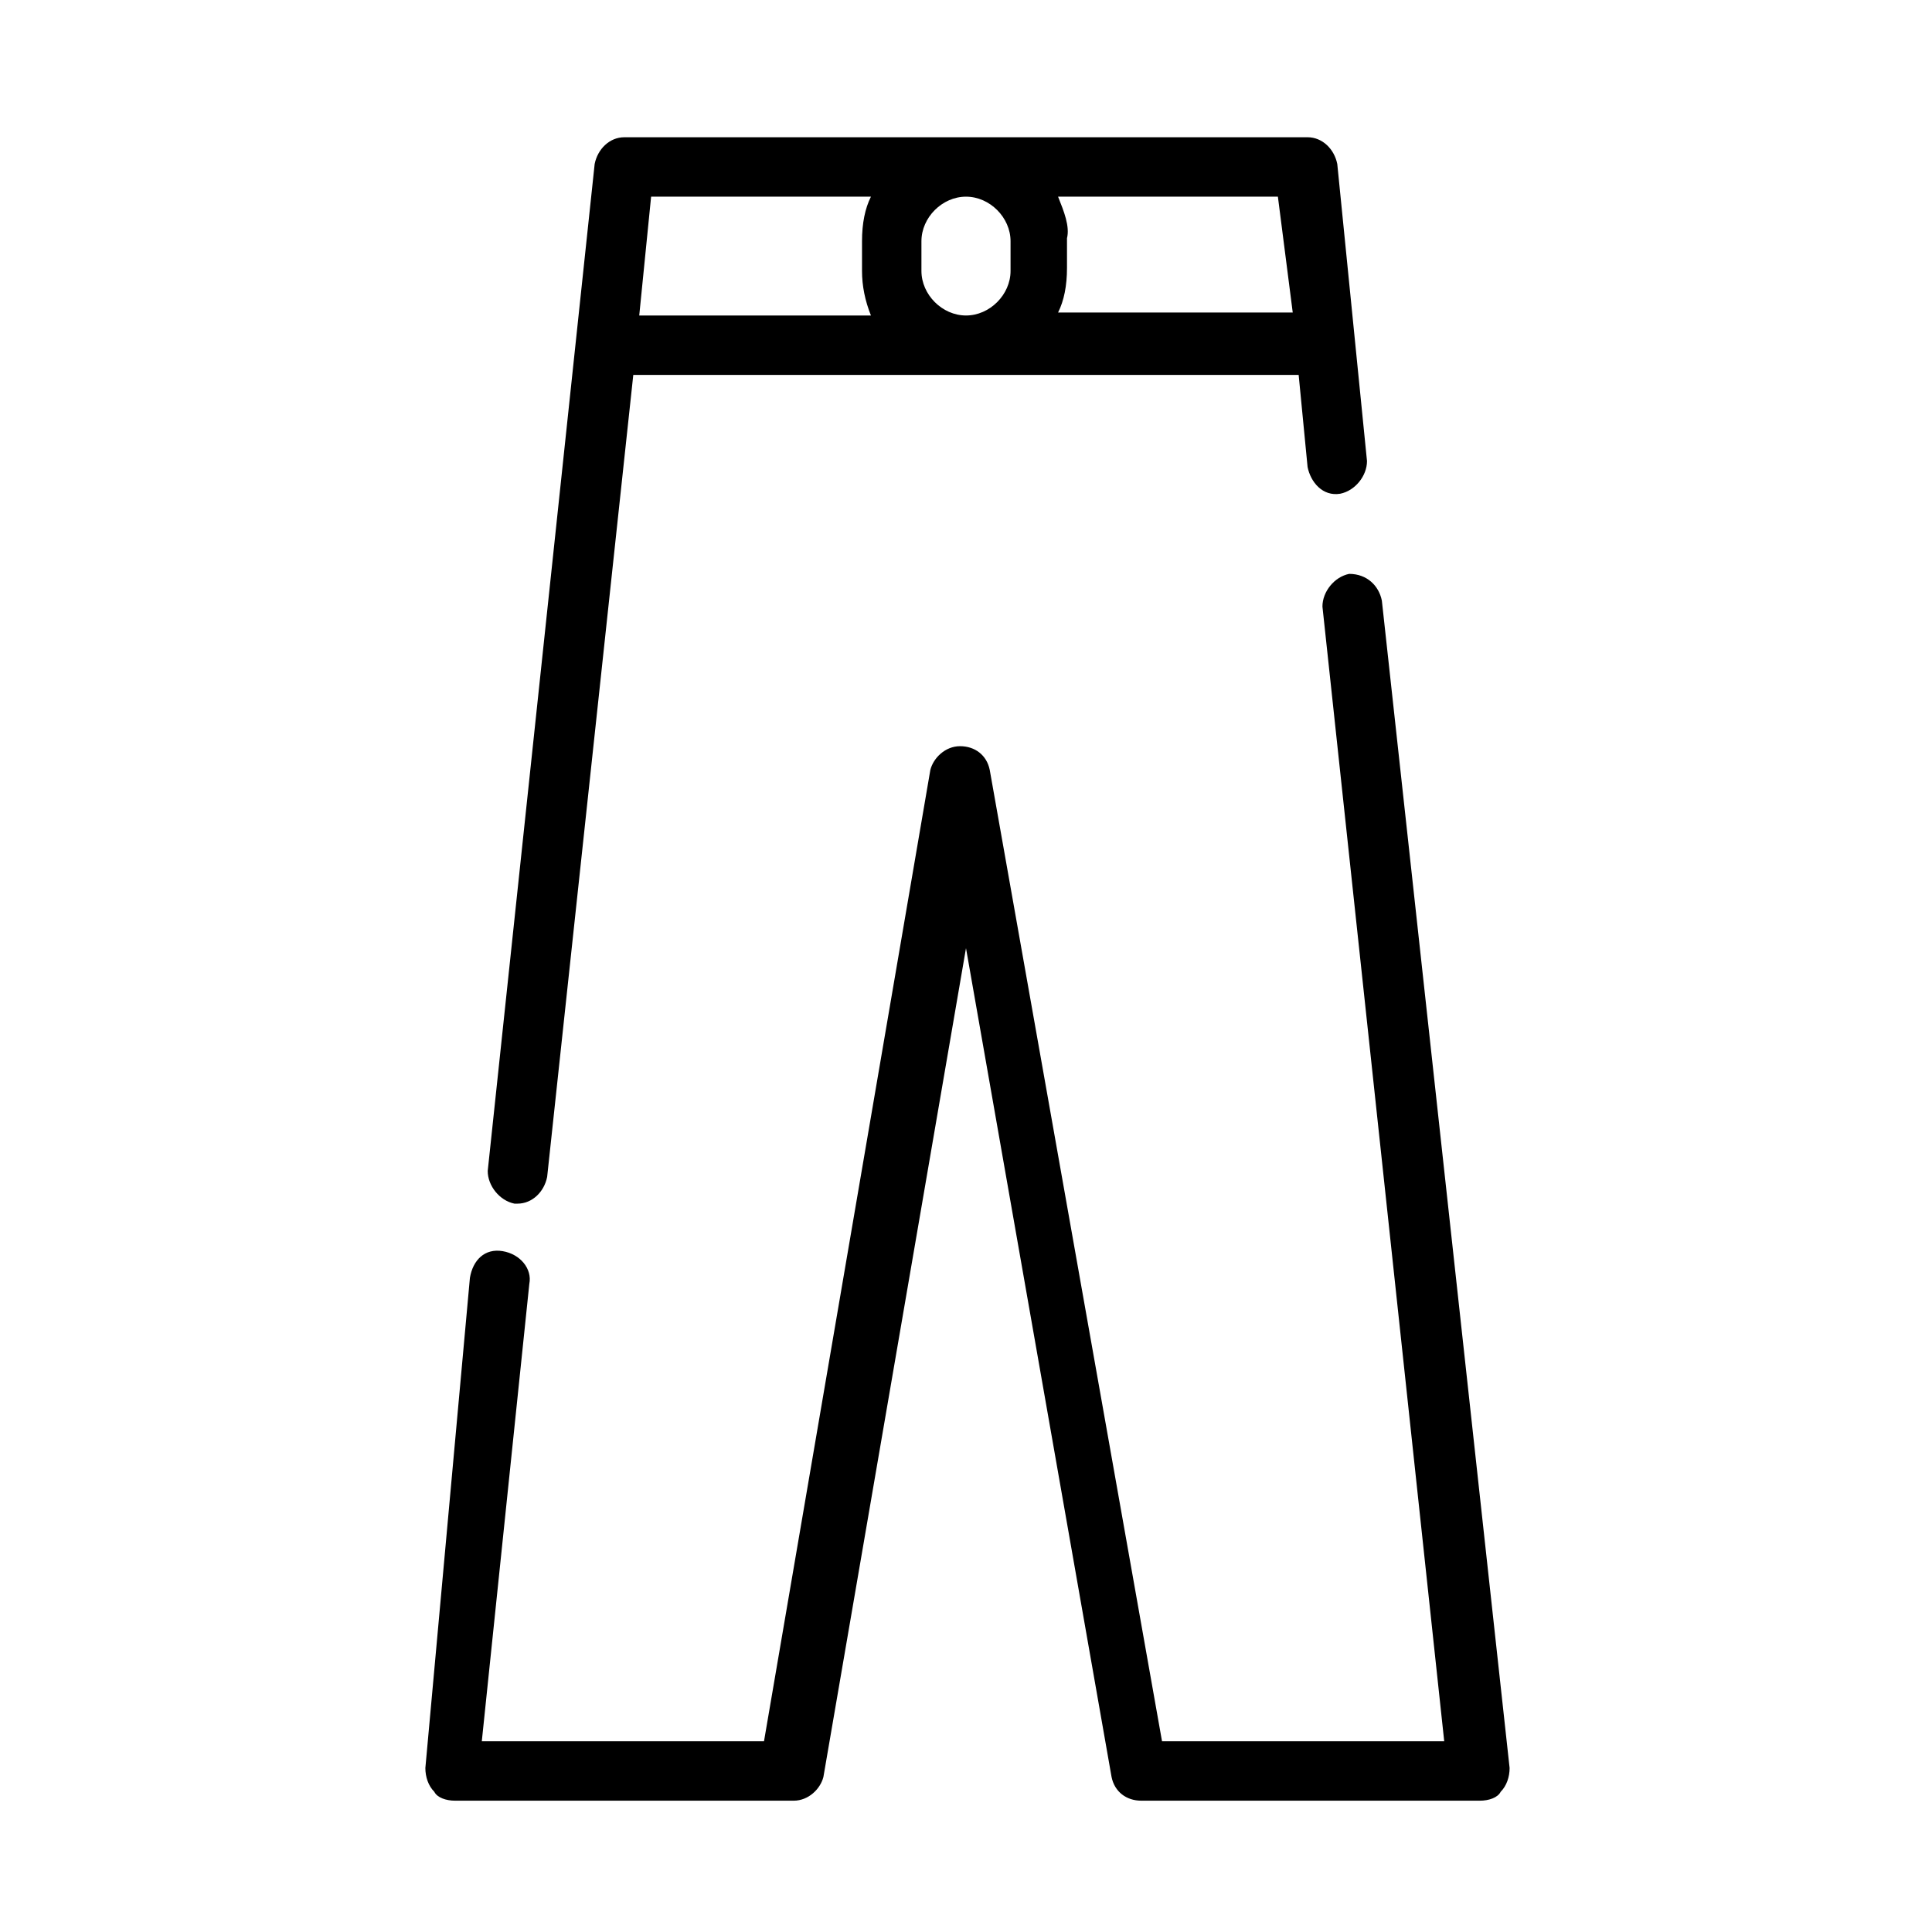
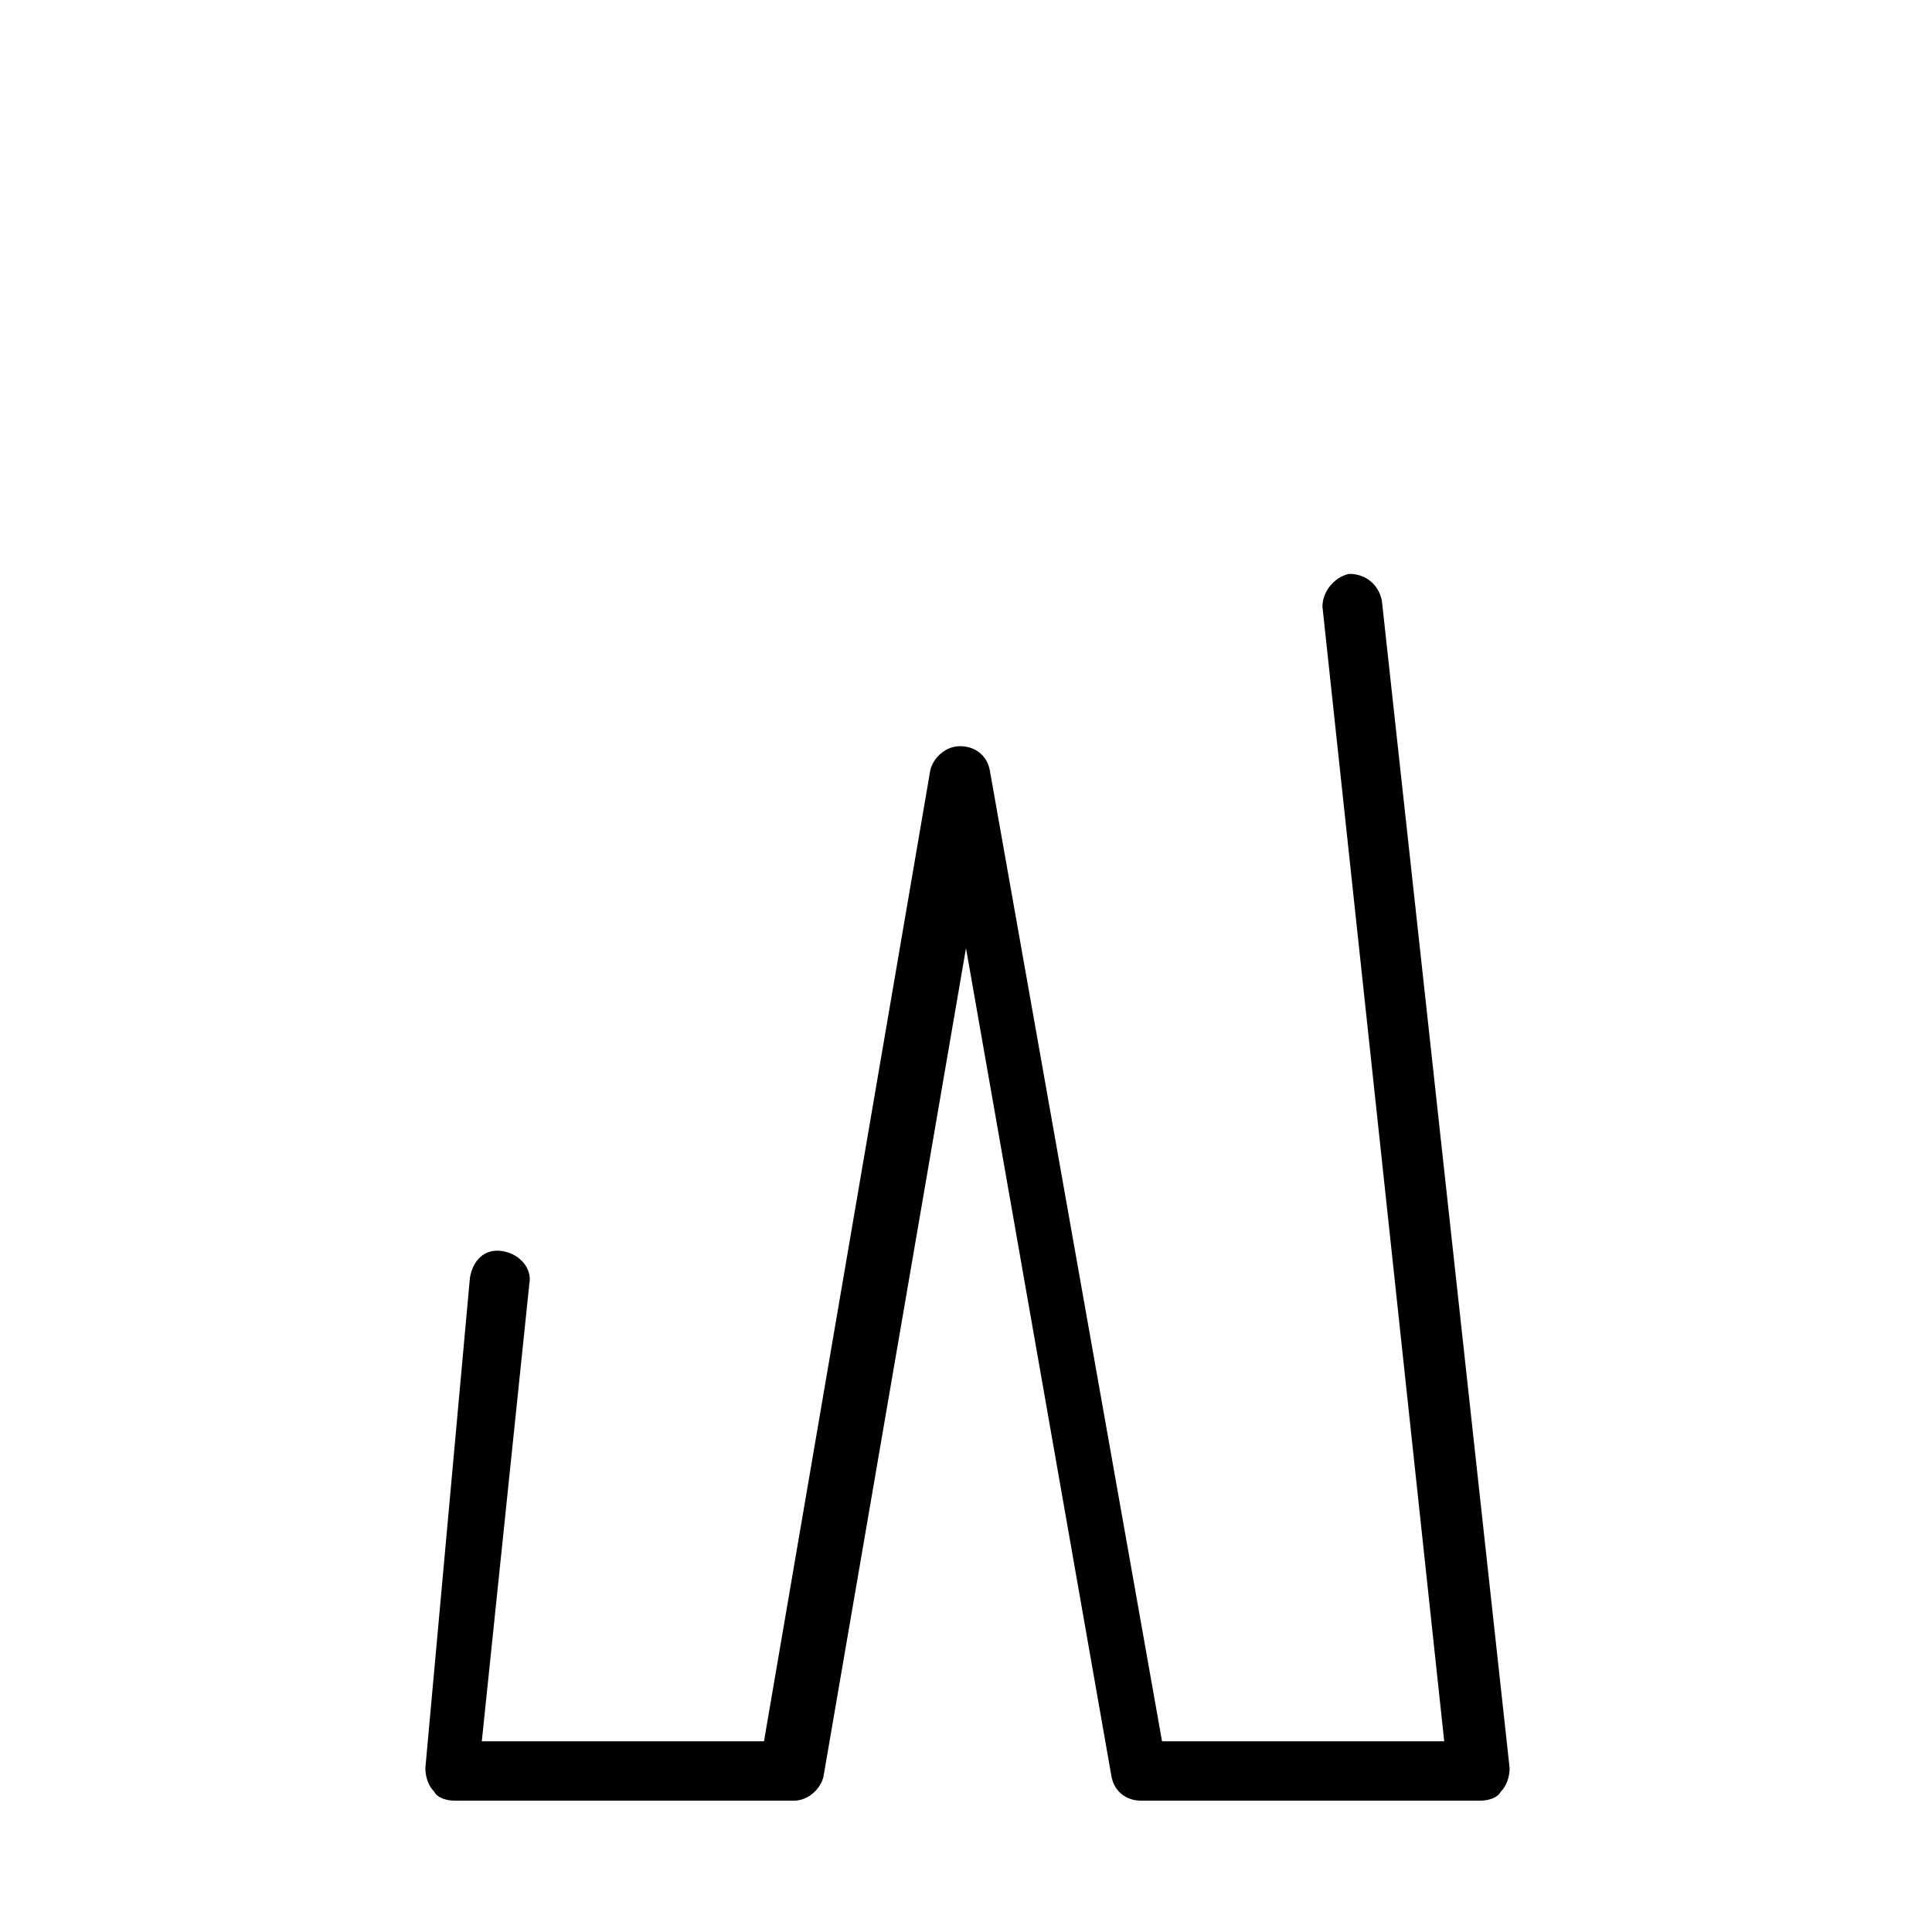
<svg xmlns="http://www.w3.org/2000/svg" fill="#000000" width="800px" height="800px" version="1.1" viewBox="144 144 512 512">
  <g>
    <path d="m264.6 621.2h89.742c3.938 0 7.086-3.148 7.871-6.297l37.785-219.63 38.574 219.63c0.789 3.938 3.938 6.297 7.871 6.297h89.742c2.363 0 4.723-0.789 5.512-2.363 1.574-1.574 2.363-3.938 2.363-6.297l-33.855-309.37c-0.789-3.938-3.938-7.086-8.66-7.086-3.938 0.789-7.086 4.723-7.086 8.66l32.273 300.71h-74.785l-45.656-257.41c-0.789-3.938-3.938-6.297-7.871-6.297-3.938 0-7.086 3.148-7.871 6.297l-44.082 257.41h-74.785l12.594-121.23c0.789-3.938-2.363-7.871-7.086-8.66-4.723-0.789-7.871 2.363-8.66 7.086l-11.805 129.89c0 2.363 0.789 4.723 2.363 6.297 0.785 1.574 3.148 2.363 5.512 2.363z" />
-     <path d="m280.34 462.98h0.789c3.938 0 7.086-3.148 7.871-7.086l22.828-212.54h176.33l2.363 24.402c0.789 3.938 3.938 7.871 8.66 7.086 3.938-0.789 7.086-4.723 7.086-8.66l-7.875-78.723c-0.789-3.938-3.938-7.086-7.871-7.086h-181.06c-3.938 0-7.086 3.148-7.871 7.086l-28.34 266.86c0 3.934 3.148 7.871 7.086 8.66zm144.06-266.86h58.254l3.934 30.699h-62.188c1.574-3.148 2.363-7.086 2.363-11.809v-7.871c0.785-3.148-0.789-7.082-2.363-11.02zm-36.211 11.809c0-6.297 5.512-11.809 11.809-11.809s11.809 5.512 11.809 11.809v7.871c0 6.297-5.512 11.809-11.809 11.809s-11.809-5.512-11.809-11.809zm-71.637-11.809h58.254c-1.574 3.148-2.363 7.086-2.363 11.809v7.871c0 3.938 0.789 7.871 2.363 11.809h-61.402z" />
  </g>
</svg>